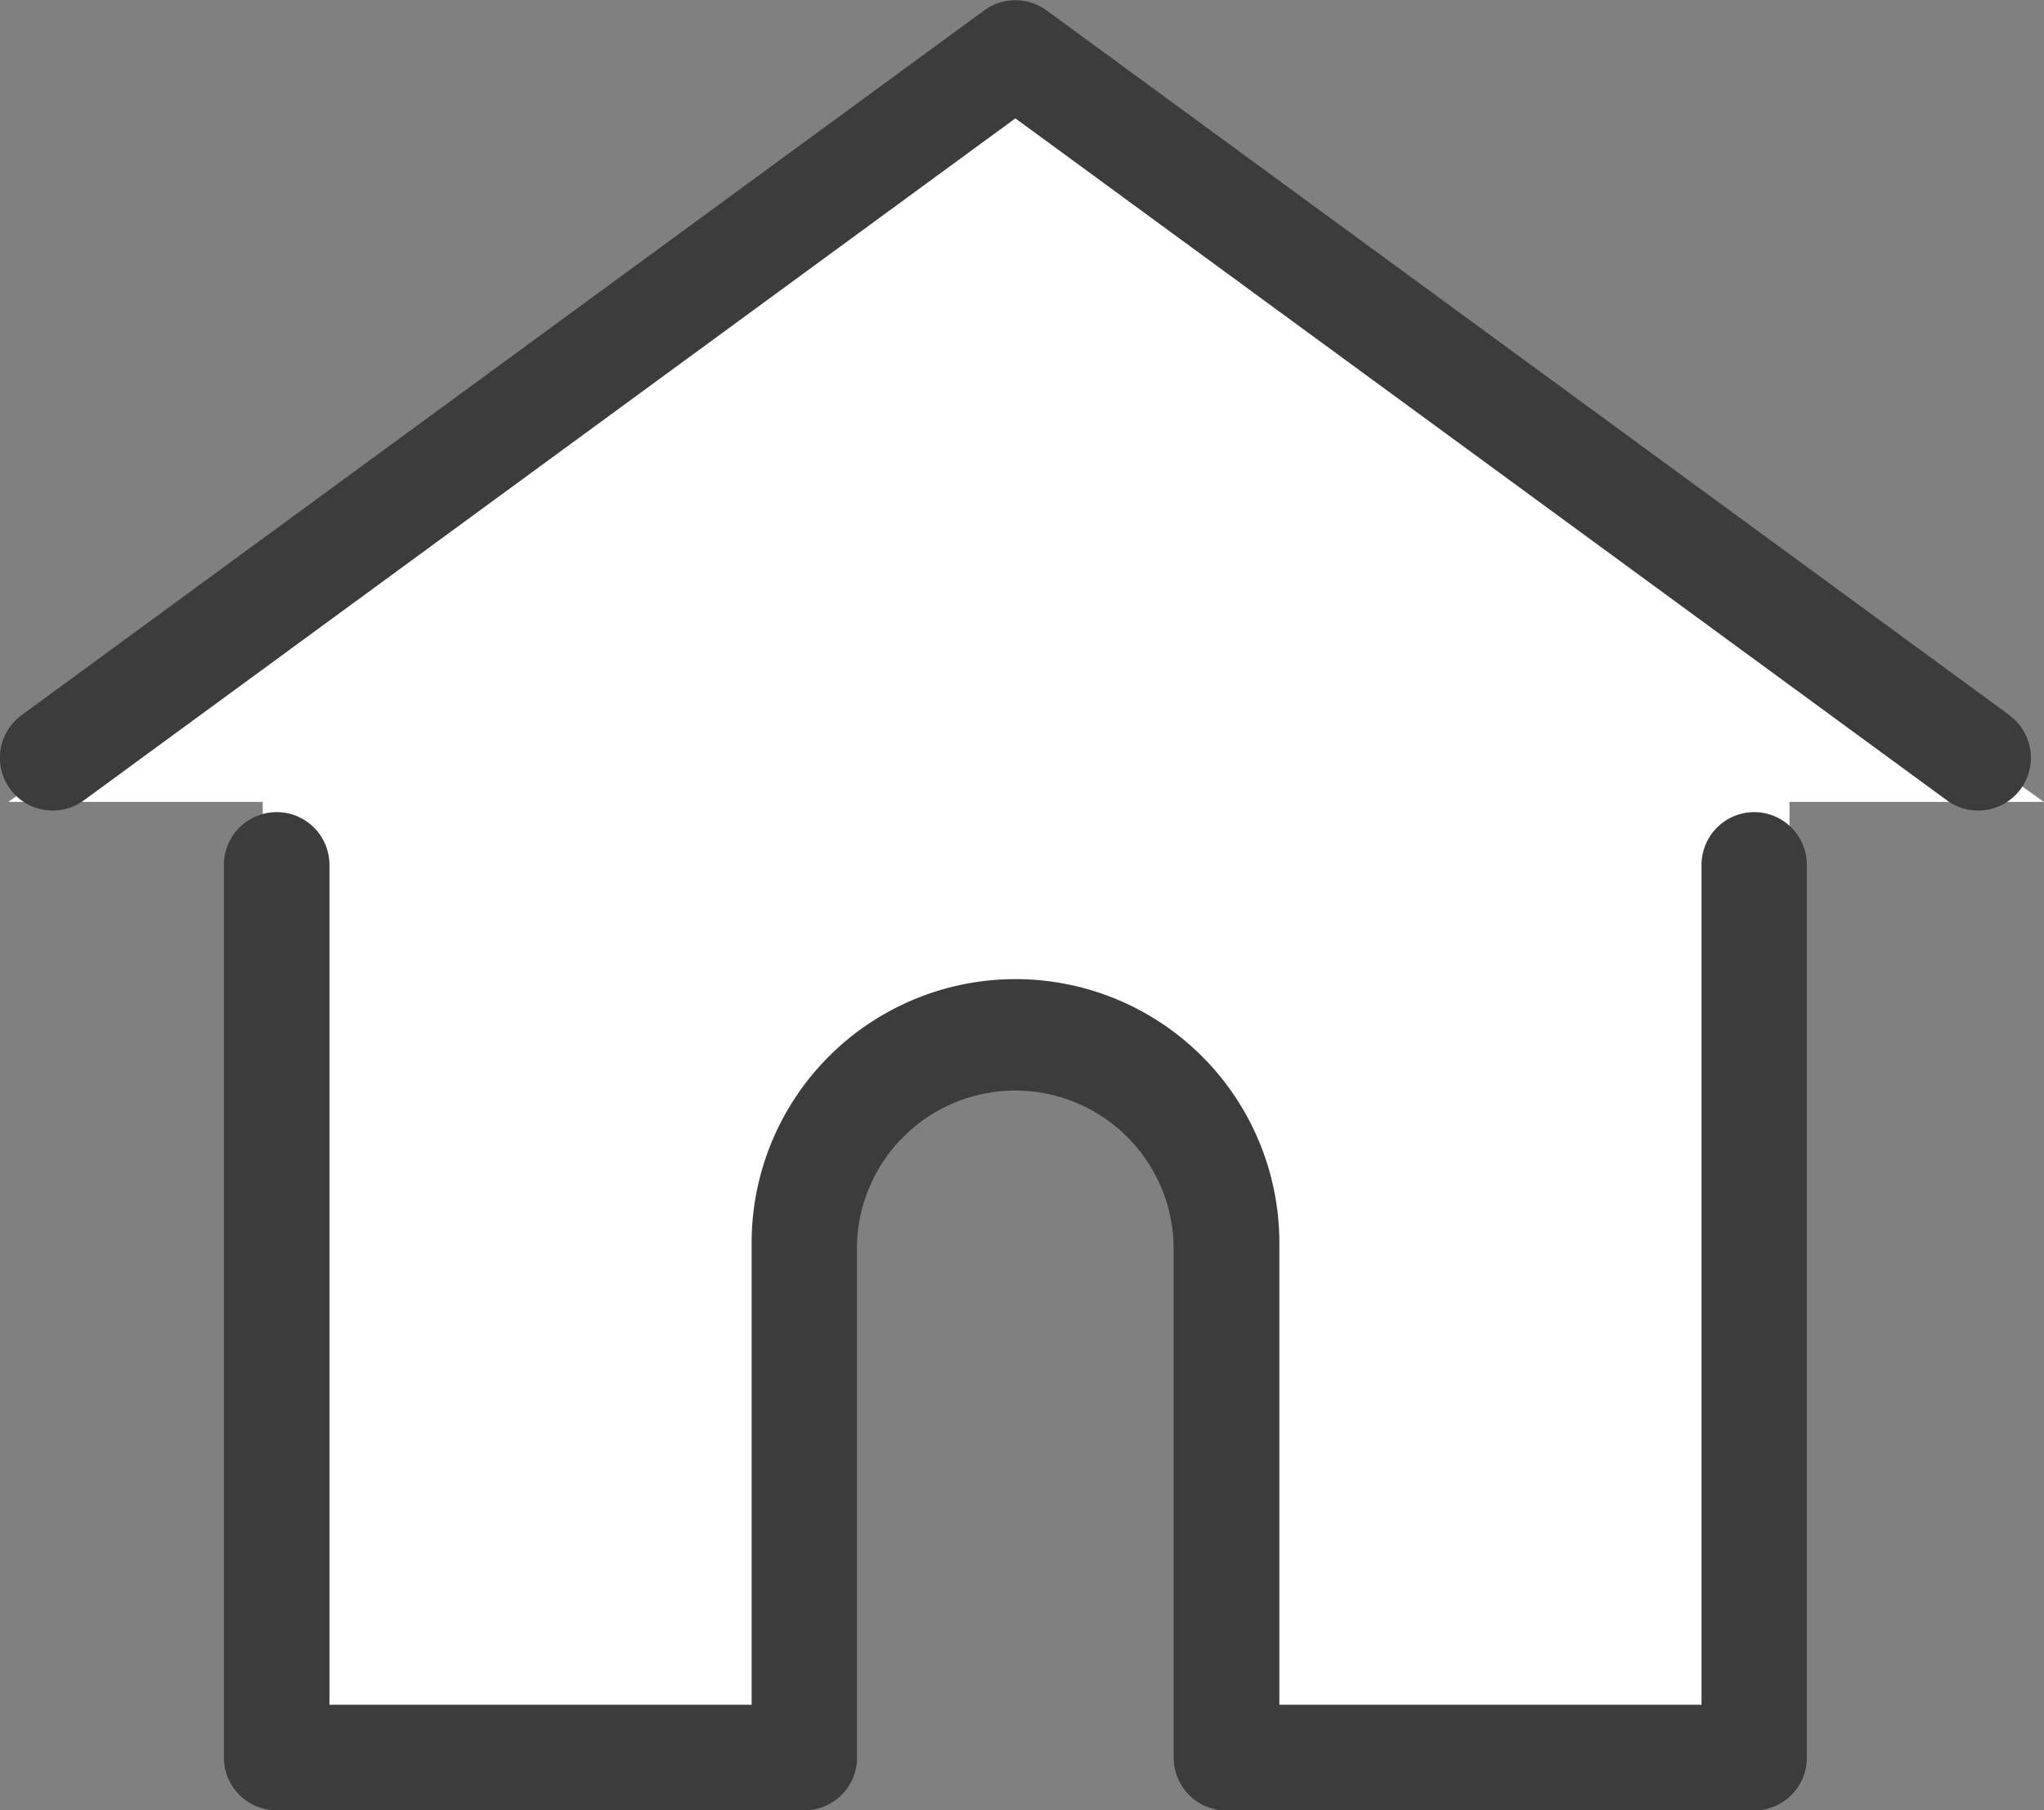
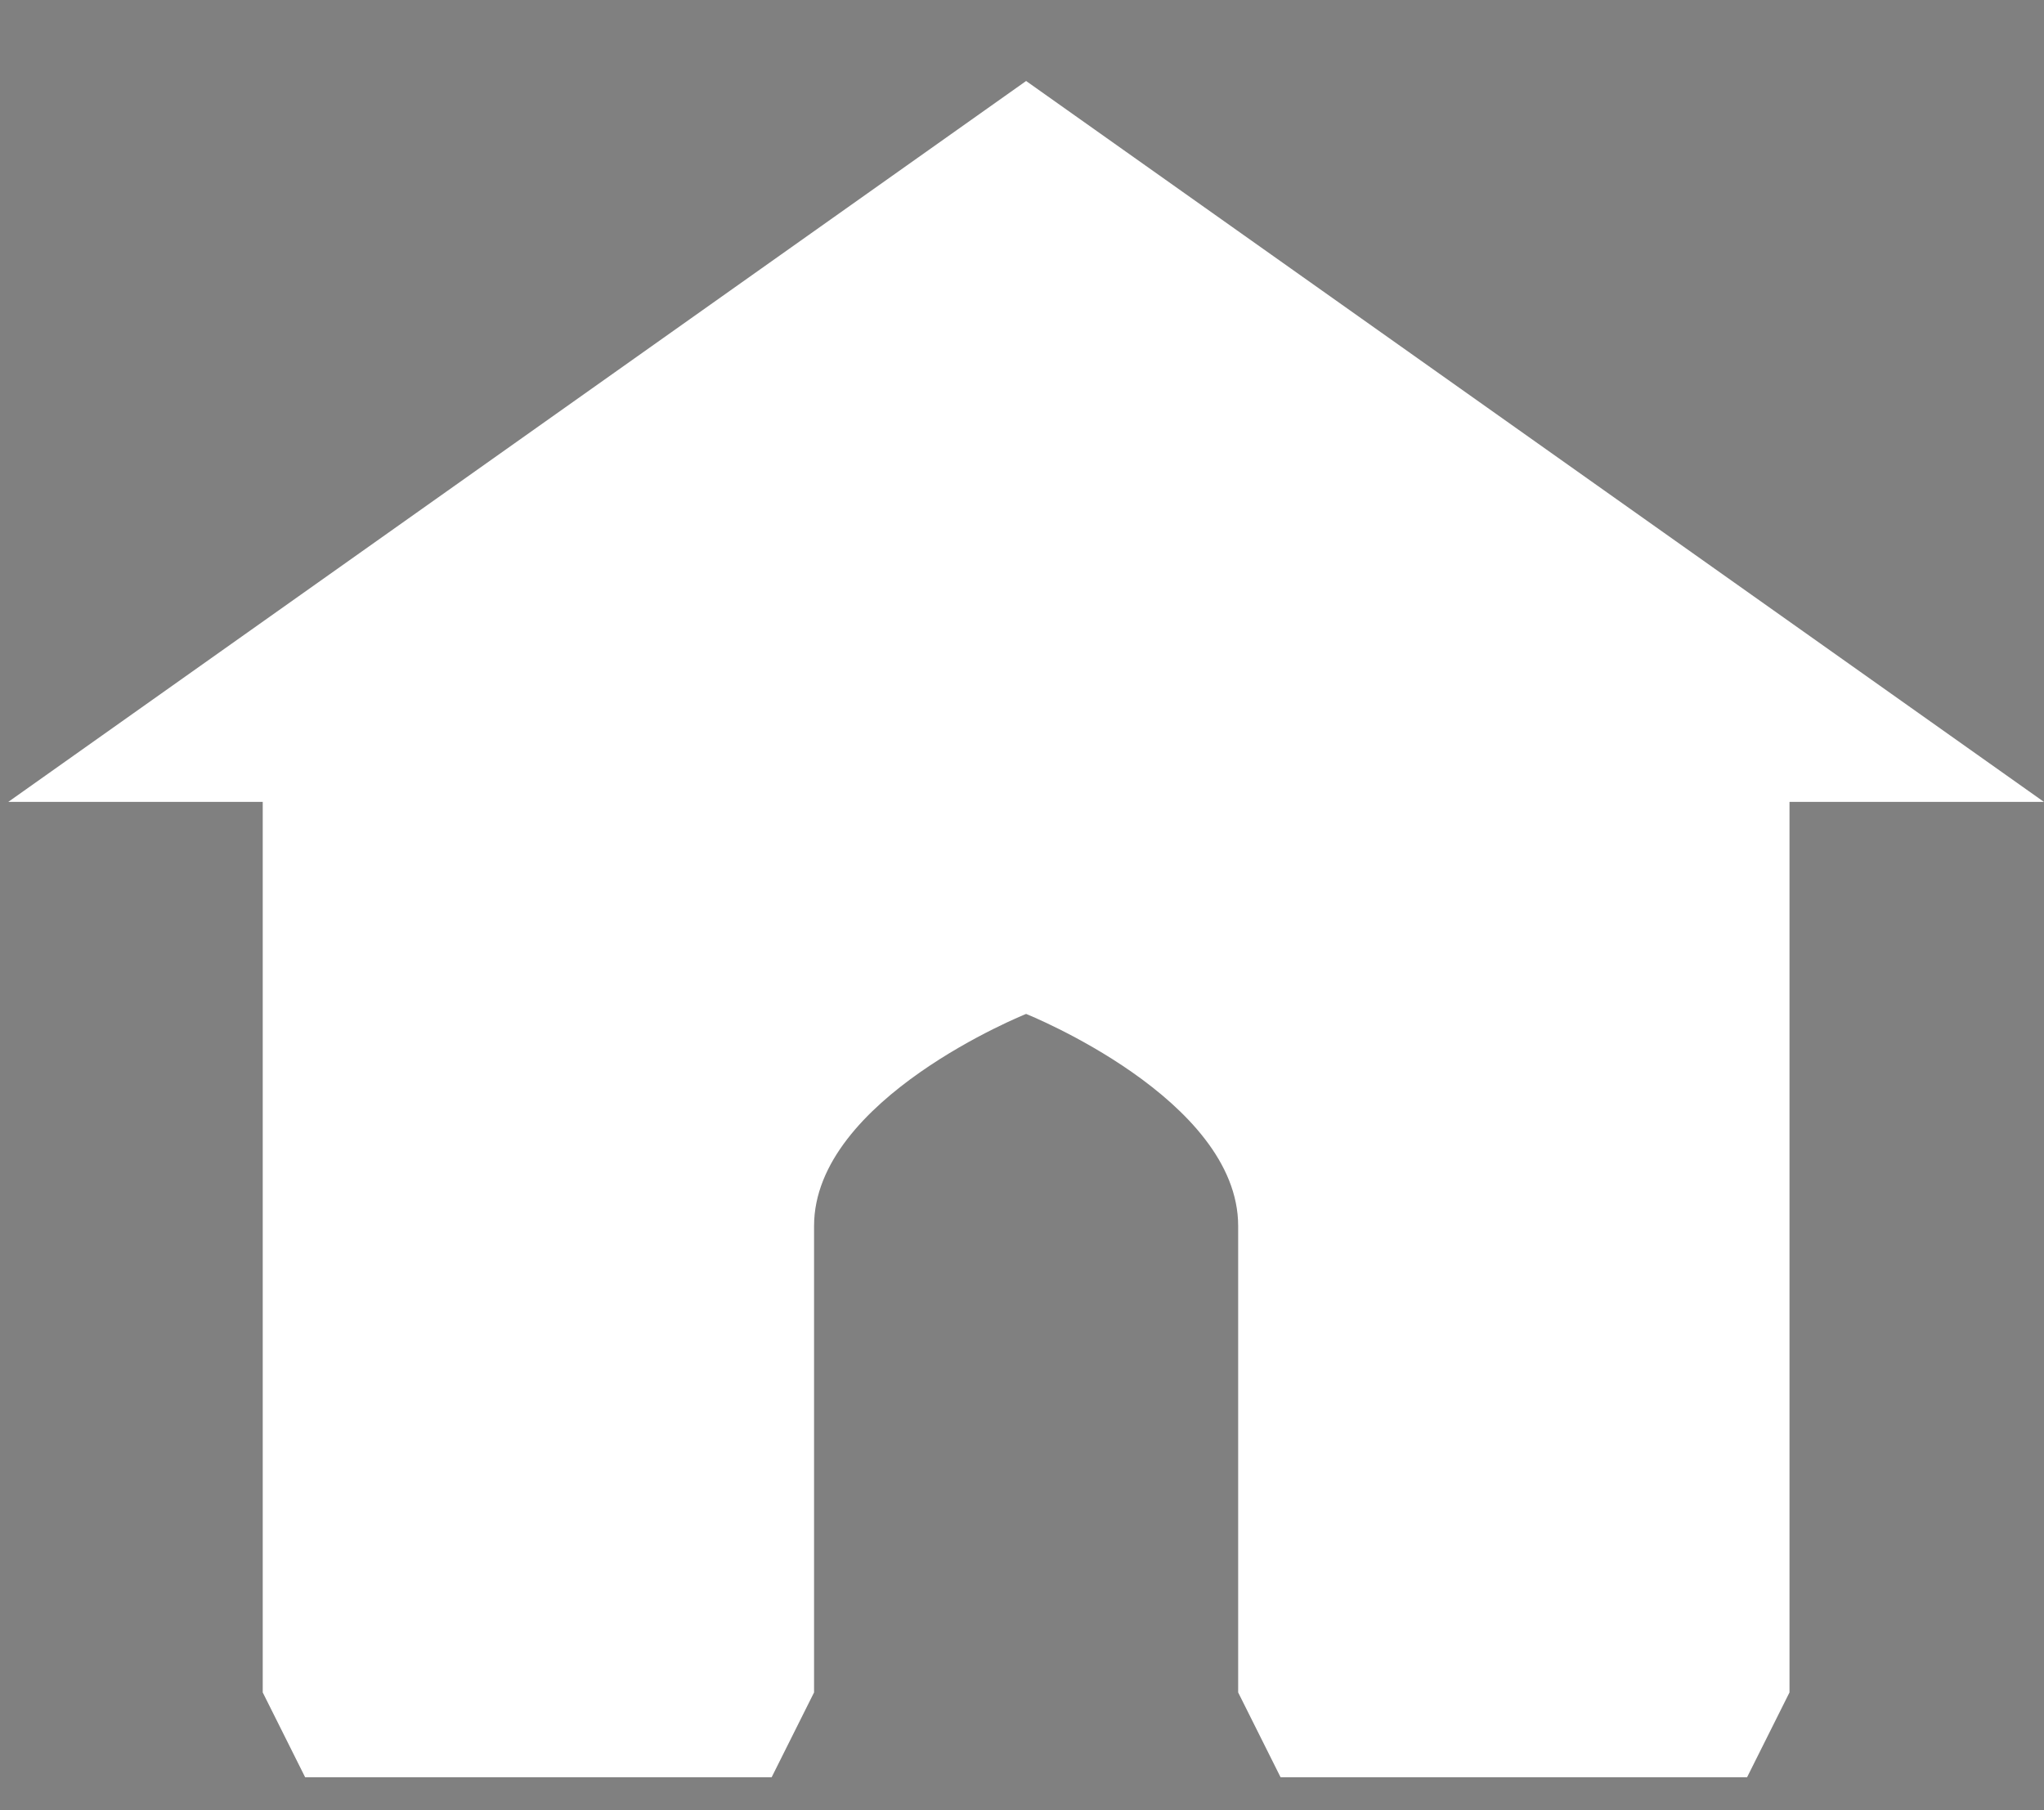
<svg xmlns="http://www.w3.org/2000/svg" width="48.196" height="42.69" viewBox="0 0 48.196 42.69">
  <rect x="0" y="0" width="48.196" height="42.69" fill="#808080" stroke="none" />
  <g id="グループ_195" data-name="グループ 195" transform="translate(-3842.323 -885.155)">
    <path id="パス_57" data-name="パス 57" d="M3866.518,887.065l-24,17h6v21l1,2h11l1-2v-11c0-3,5-5,5-5s5,2,5,5v11l1,2h11l1-2v-21h6Z" fill="#fff" />
    <g id="グループ_194" data-name="グループ 194">
      <g id="グループ_193" data-name="グループ 193">
        <g id="グループ_190" data-name="グループ 190">
          <g id="グループ_189" data-name="グループ 189">
-             <path id="パス_58" data-name="パス 58" d="M3889.7,902.016,3867,885.4a1.245,1.245,0,0,0-1.47,0l-22.7,16.621a1.244,1.244,0,1,0,1.47,2.008l21.965-16.083,21.966,16.083a1.244,1.244,0,1,0,1.47-2.008Z" fill="#3c3c3c" />
-           </g>
+             </g>
        </g>
        <g id="グループ_192" data-name="グループ 192">
          <g id="グループ_191" data-name="グループ 191">
-             <path id="パス_59" data-name="パス 59" d="M3883.688,904.306a1.244,1.244,0,0,0-1.244,1.244v19.806h-9.955V914.545a6.222,6.222,0,1,0-12.443,0v10.811h-9.955V905.55a1.244,1.244,0,0,0-2.488,0V926.6a1.244,1.244,0,0,0,1.244,1.244h12.443a1.243,1.243,0,0,0,1.239-1.147.957.957,0,0,0,0-.1V914.545a3.734,3.734,0,0,1,7.467,0V926.6a.868.868,0,0,0,.005.1,1.243,1.243,0,0,0,1.239,1.148h12.443a1.244,1.244,0,0,0,1.244-1.244V905.55A1.244,1.244,0,0,0,3883.688,904.306Z" fill="#3c3c3c" />
-           </g>
+             </g>
        </g>
      </g>
    </g>
  </g>
</svg>